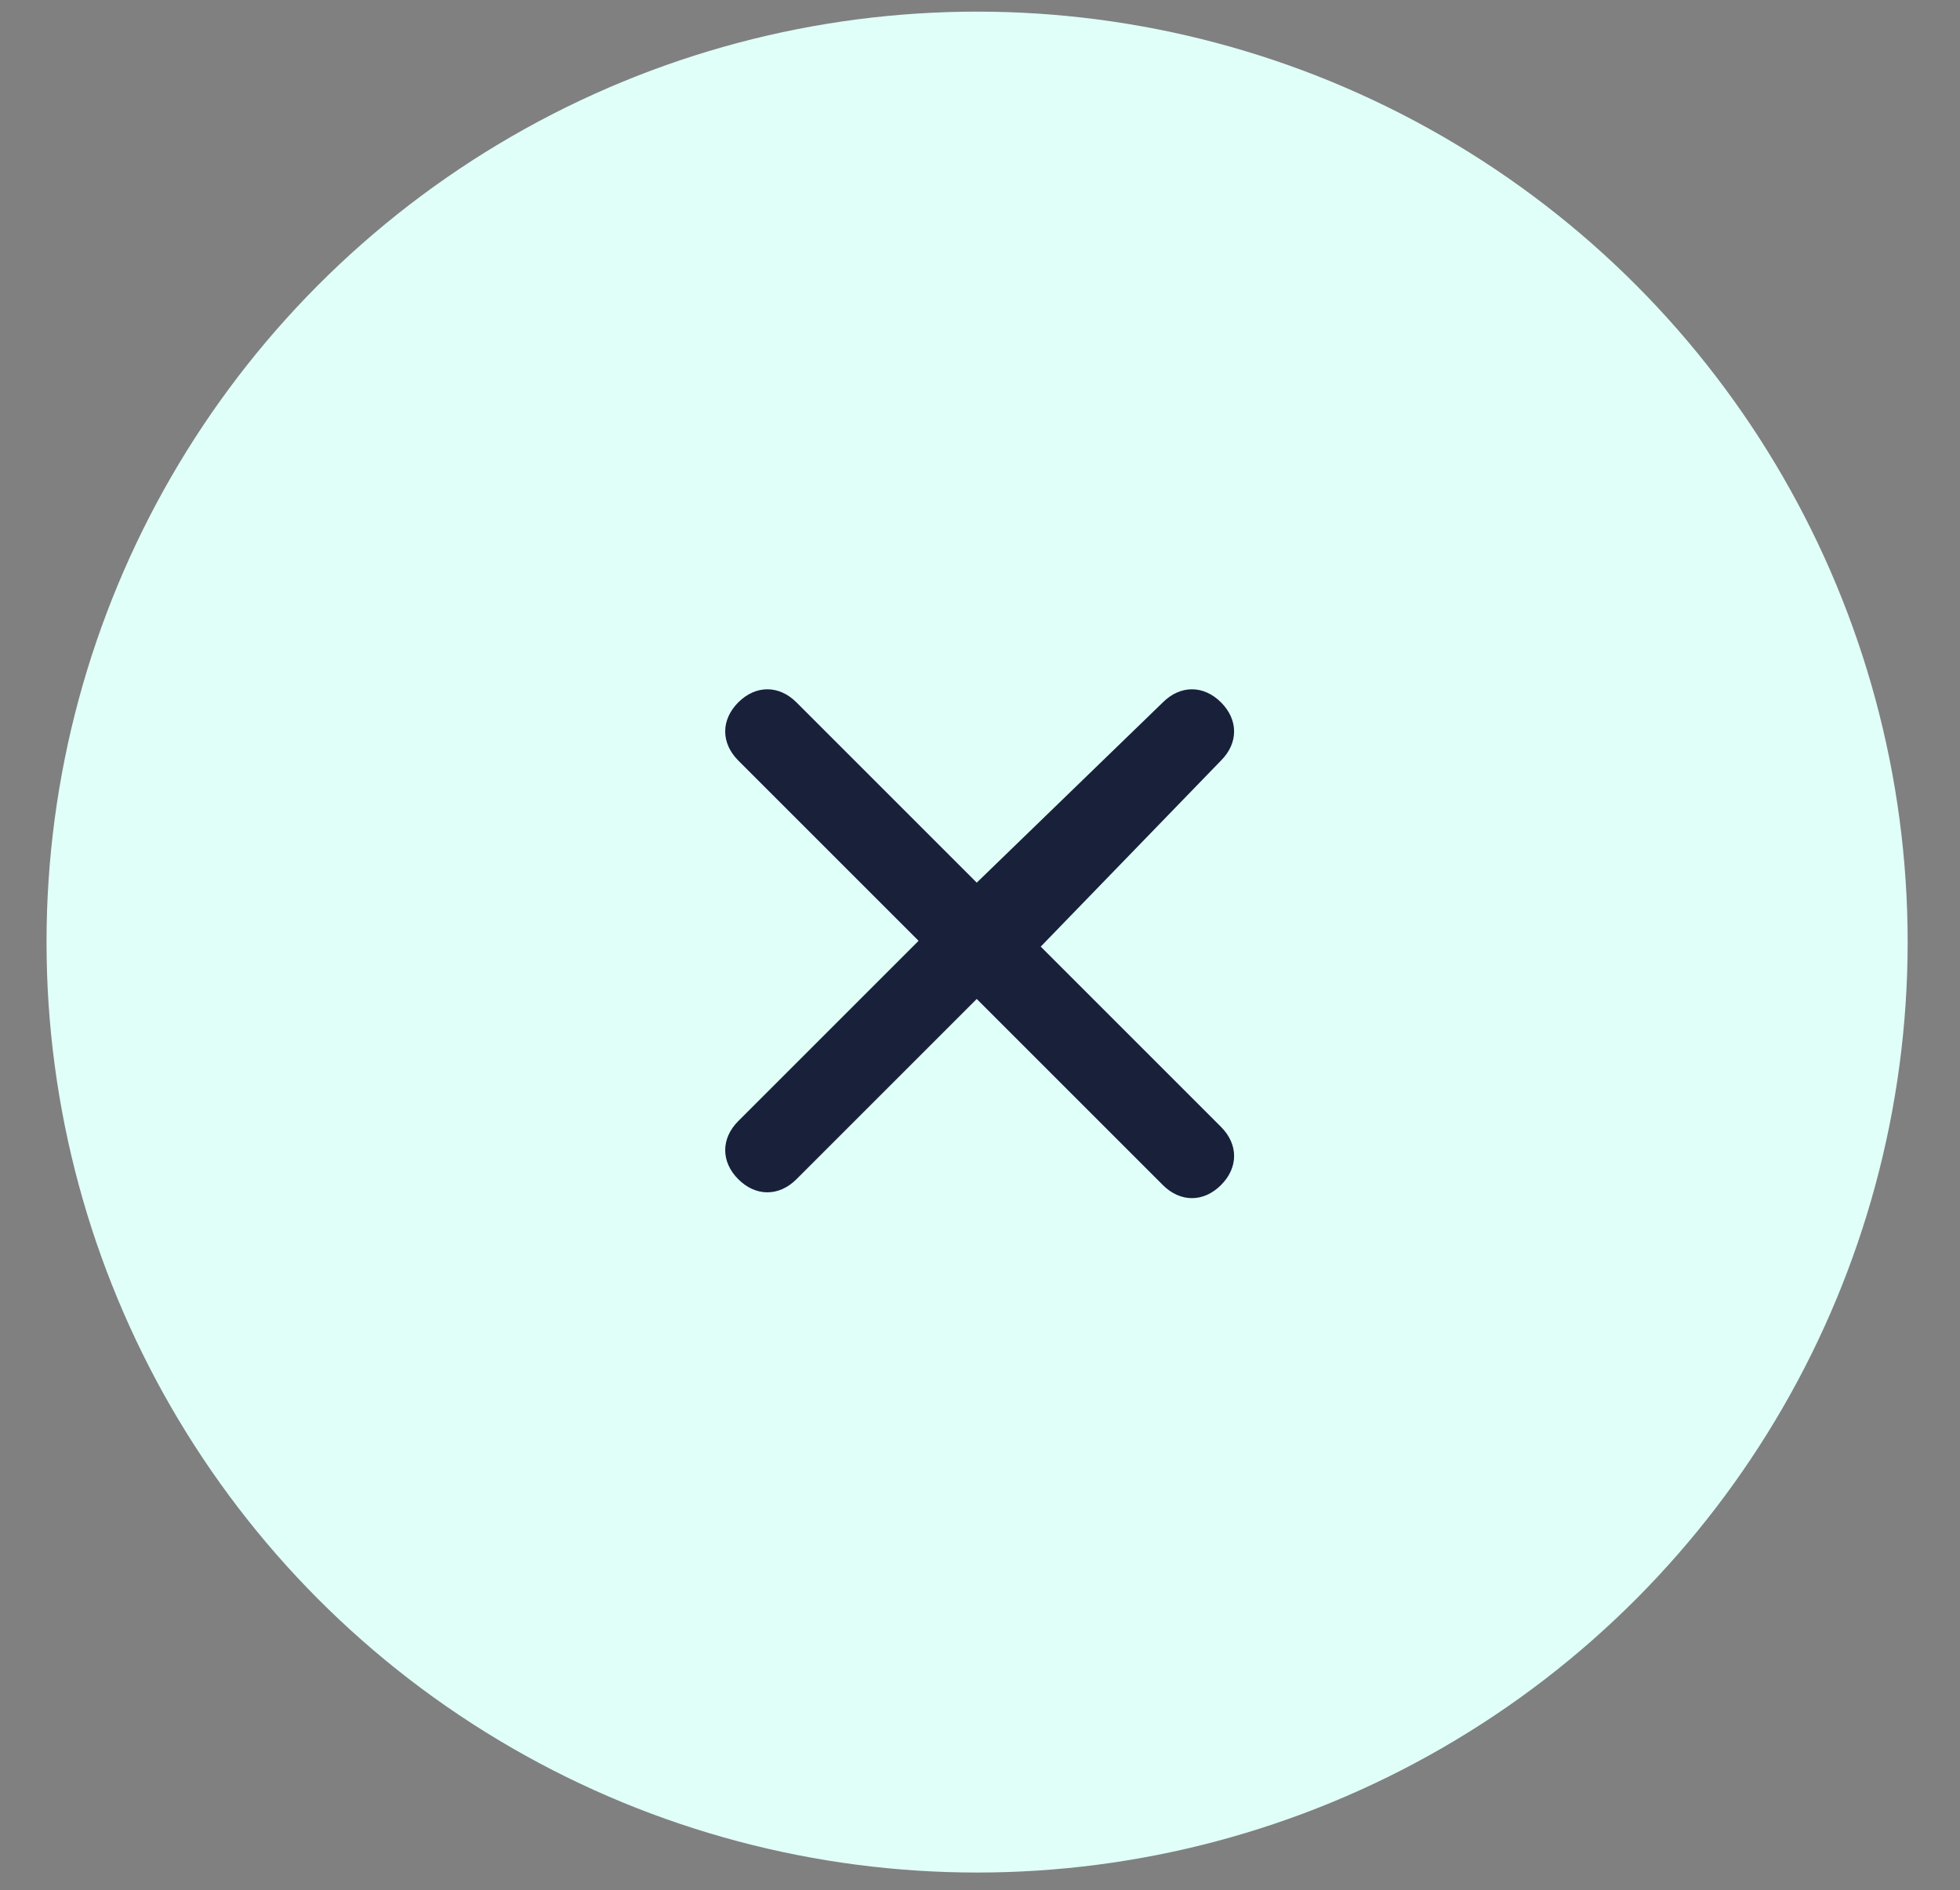
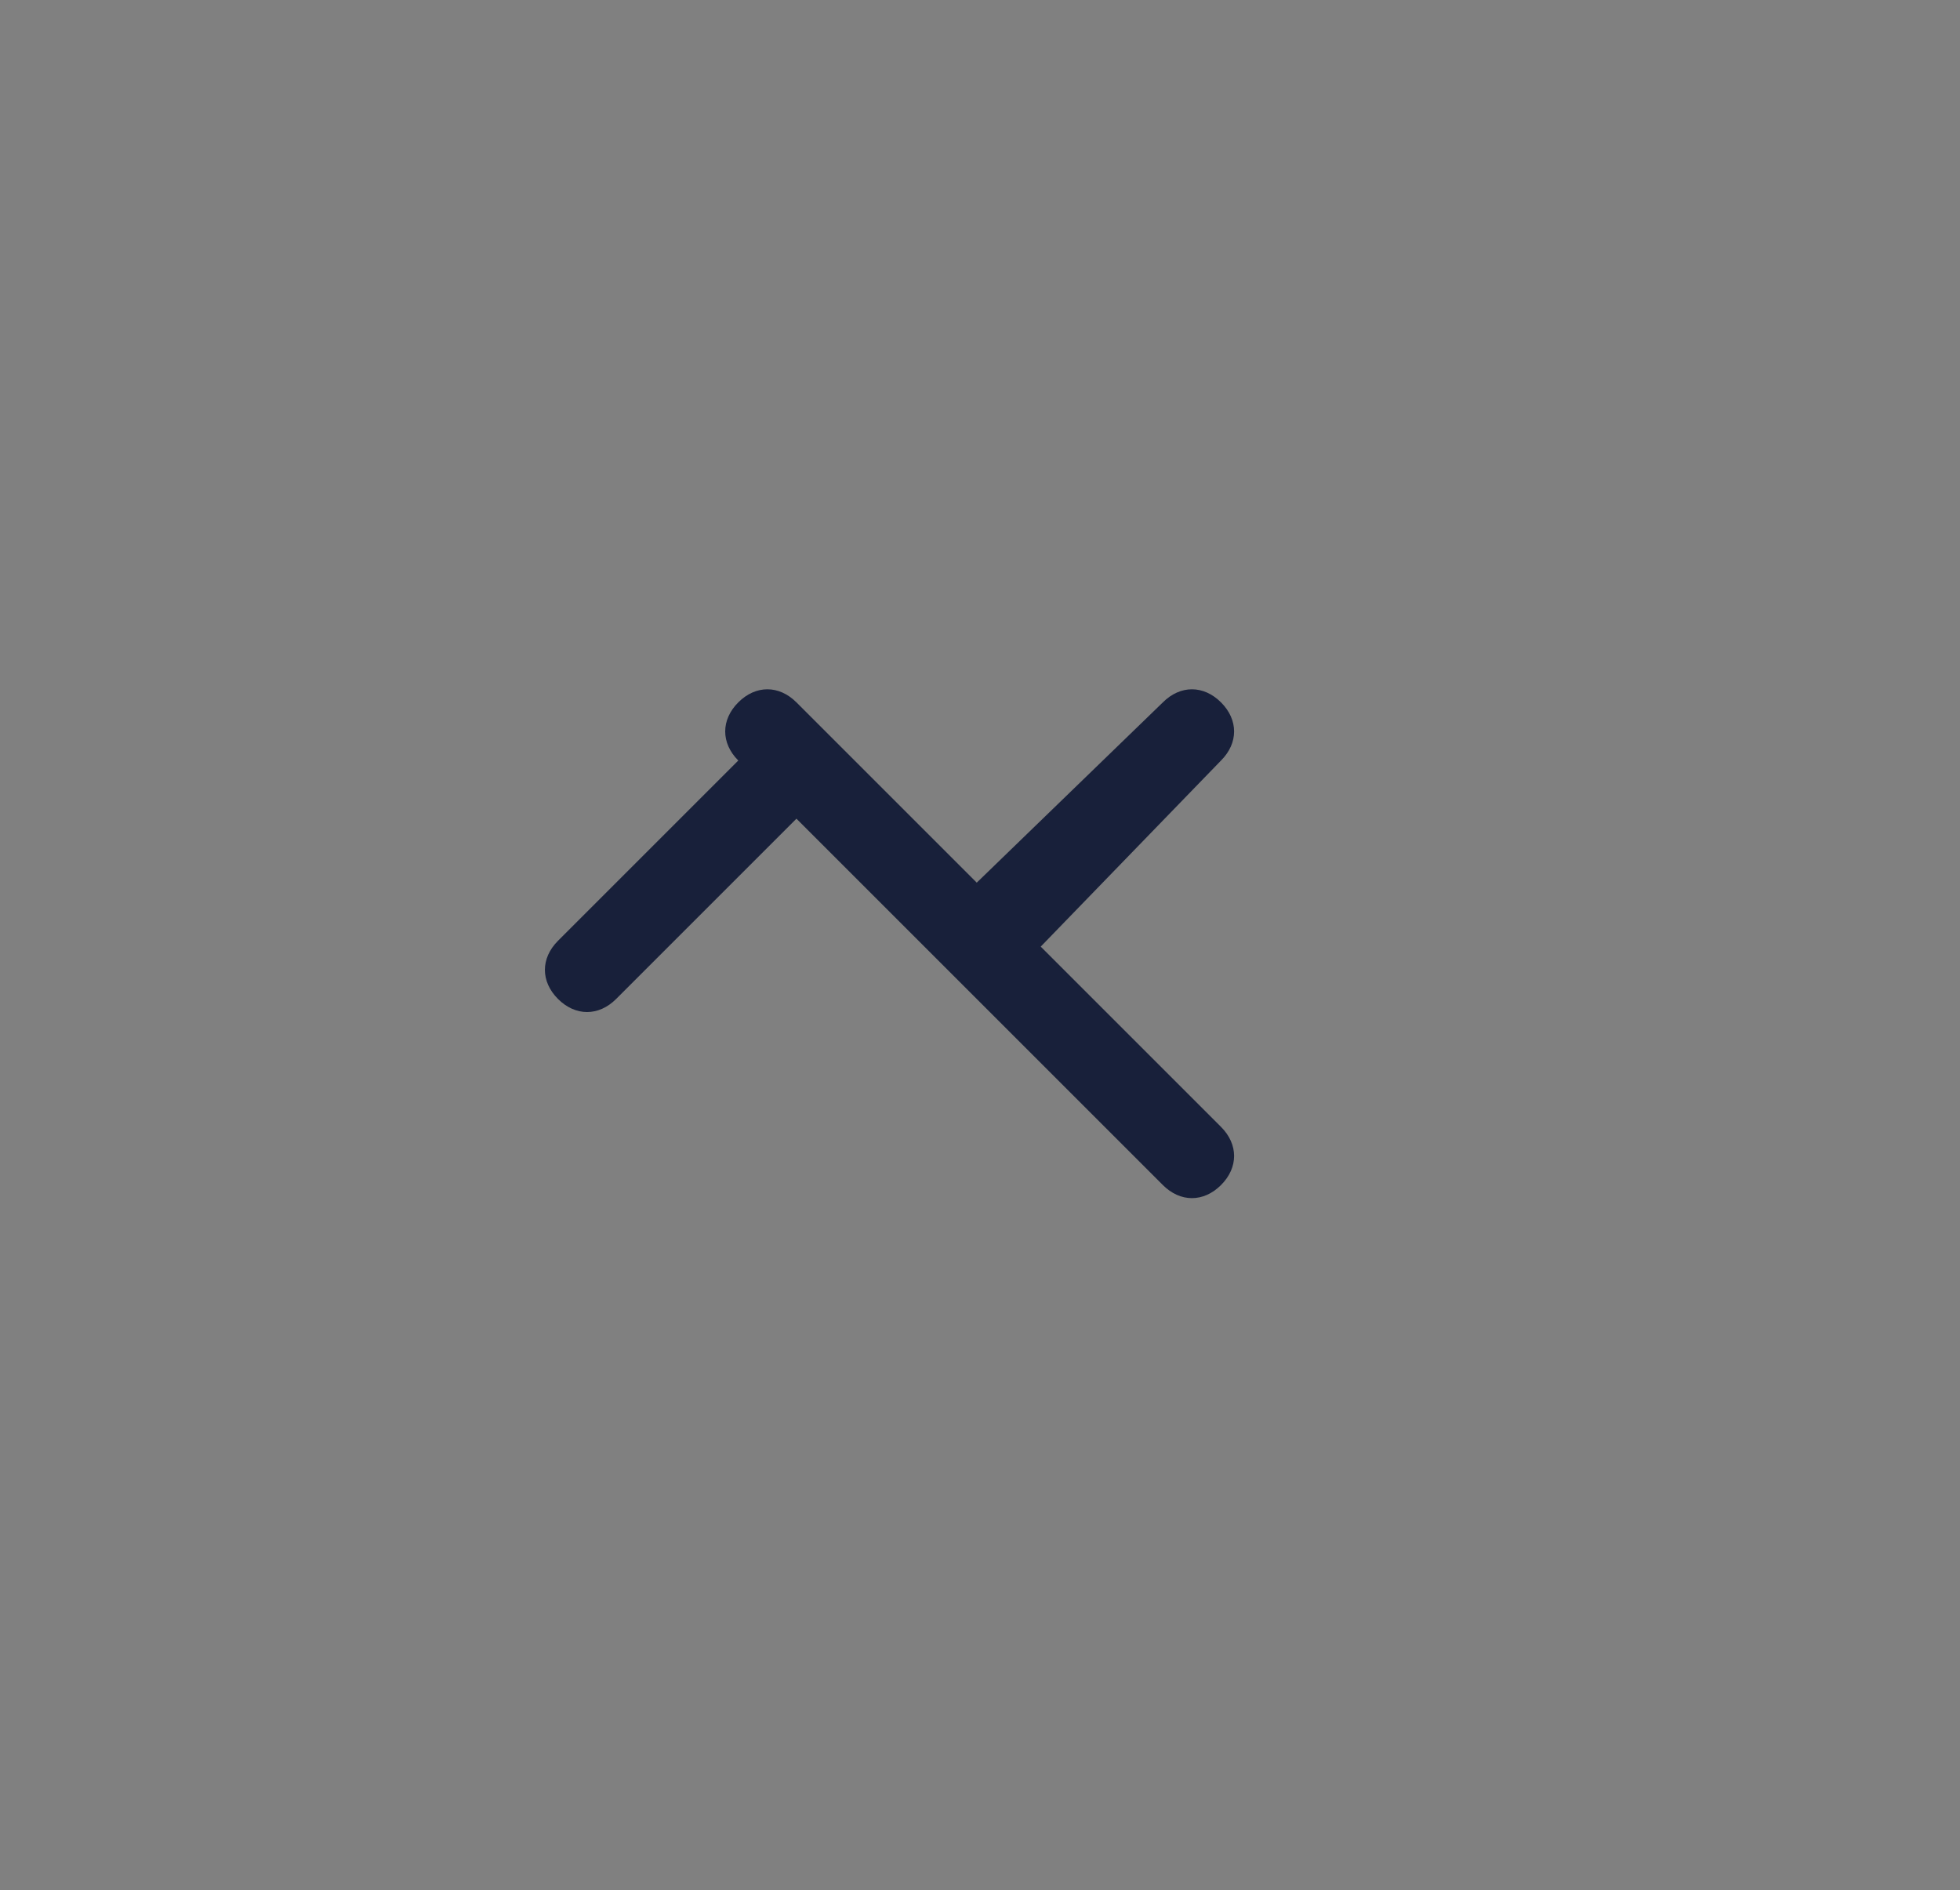
<svg xmlns="http://www.w3.org/2000/svg" version="1.1" id="Layer_1" x="0px" y="0px" viewBox="0 0 33.7 32.5" style="enable-background:new 0 0 33.7 32.5;" xml:space="preserve">
  <rect x="0" y="0" width="33.7" height="32.5" fill="#808080" stroke="none" />
  <style type="text/css">
	.st0{fill:#E0FFF9;}
	.st1{fill:#FFFFFF;stroke:#111111;stroke-width:0.75;stroke-linecap:round;stroke-linejoin:round;}
	.st2{fill:#F4E552;stroke:#111111;stroke-width:0.75;stroke-linecap:round;stroke-linejoin:round;}
	.st3{fill:none;stroke:#111111;stroke-width:0.75;stroke-linecap:round;stroke-linejoin:round;}
	.st4{fill:#99FFF9;}
	.st5{fill:none;stroke:#515D80;stroke-width:0.75;stroke-linecap:round;stroke-linejoin:round;}
	.st6{fill:none;stroke:#99FFF9;stroke-miterlimit:10;}
	.st7{fill:#FEC35A;}
	.st8{fill:#FDF8CE;}
	.st9{fill:#424D63;}
	.st10{fill:#2A242A;}
	.st11{fill:#974634;}
	.st12{fill:#6B8A4B;}
	.st13{fill:#BF2F2A;}
	.st14{fill:#972726;}
	.st15{fill:#CC6D3B;}
	.st16{fill:#73321C;}
	.st17{fill:#CD9071;}
	.st18{fill:#83AA98;}
	.st19{fill:#832926;}
	.st20{fill:#CA9C68;}
	.st21{fill:#C6D9C8;}
	.st22{fill:#F4E0DE;}
	.st23{fill:#BB8996;}
	.st24{fill:#282A2D;}
	.st25{fill:#856359;}
	.st26{fill:#B8B24D;}
	.st27{fill:#DDE895;}
	.st28{fill:#FFFFFF;}
	.st29{fill:#C5C959;}
	.st30{fill:#EB1B36;}
	.st31{fill:#CAD4C3;}
	.st32{fill:#B7824A;}
	.st33{fill:#B3B258;}
	.st34{fill:#D94154;}
	.st35{fill:#9F9827;}
	.st36{fill:#C35E3F;}
	.st37{fill:#EF7736;}
	.st38{fill:#9C4332;}
	.st39{fill:#8A9B49;}
	.st40{fill:#A7BA63;}
	.st41{fill:#728344;}
	.st42{fill:#97993C;}
	.st43{fill:#B8DB23;}
	.st44{fill:#E5D48B;}
	.st45{fill:#C6B25C;}
	.st46{fill:#706C2B;}
	.st47{fill:#DF8740;}
	.st48{fill:#AC4C1D;}
	.st49{fill:#7F1F0B;}
	.st50{fill:#E5CF92;}
	.st51{fill:#E2A460;}
	.st52{fill:#AD7334;}
	.st53{fill:#0597F2;}
	.st54{fill:#5005F2;}
	.st55{fill:#00A0F6;}
	.st56{fill:#F7FAFF;}
	.st57{fill:none;stroke:#FFFFFF;}
	.st58{fill:#515D80;}
	.st59{fill:#00A8D9;}
	.st60{fill:#D5D5D5;}
	.st61{fill-rule:evenodd;clip-rule:evenodd;fill:#515D80;}
	.st62{fill:none;stroke:#515D80;stroke-width:0.5;}
	.st63{fill:#B2B8C7;}
	.st64{fill-rule:evenodd;clip-rule:evenodd;fill:#FFFFFF;}
	.st65{fill-rule:evenodd;clip-rule:evenodd;fill:#B2B8C7;}
	.st66{fill:#C1C6D2;}
	.st67{fill:#D1D4DD;}
	.st68{fill:#E5EFFC;}
	.st69{fill:none;stroke:#9F9F9F;stroke-width:0.5;}
	.st70{fill:none;stroke:#9F9F9F;stroke-miterlimit:10;}
	.st71{fill:none;stroke:#9F9F9F;}
	.st72{fill:#FFFFFF;stroke:#A3A3A3;stroke-width:0.5;}
	.st73{fill:#9F9F9F;}
	.st74{fill:none;stroke:#FFFFFF;stroke-miterlimit:10;}
	.st75{enable-background:new    ;}
	.st76{fill:#707070;}
	.st77{fill:#00A0F6;stroke:#00A0F6;}
	.st78{fill:#E9E9E9;}
	.st79{opacity:0.5;}
	.st80{fill:#EEF7FF;}
	.st81{fill:#DCE6FF;}
	.st82{fill:#CFDDF9;}
	.st83{fill:#9AB1E8;}
	.st84{fill:#ABC1EF;}
	.st85{fill:#9358E0;}
	.st86{fill:#677CC1;}
	.st87{fill:#F49F9F;}
	.st88{fill:#F9C0C0;}
	.st89{fill:#92B5F9;}
	.st90{fill:#7C9AF2;}
	.st91{fill:#BED1F9;}
	.st92{fill:#FA7167;}
	.st93{fill:#B2B2B2;}
	.st94{fill:#04BF8A;}
	.st95{fill:#515D80;stroke:#515D80;stroke-width:0.522;stroke-miterlimit:10;}
	.st96{fill:#F5EB78;}
	.st97{fill:#0CB719;}
	.st98{fill:#EC1C24;}
	.st99{fill:#231F20;}
	.st100{fill:#EC2026;}
	.st101{fill:#F16A21;}
	.st102{fill:#F89E1D;}
	.st103{fill:#0066B2;}
	.st104{fill:#F9A533;}
	.st105{fill-rule:evenodd;clip-rule:evenodd;fill:#016FD0;}
	.st106{fill-rule:evenodd;clip-rule:evenodd;fill:#EC1C24;}
	.st107{fill-rule:evenodd;clip-rule:evenodd;fill:#00539E;}
	.st108{fill-rule:evenodd;clip-rule:evenodd;fill:#055644;}
	.st109{fill-rule:evenodd;clip-rule:evenodd;fill:#FAA60A;}
	.st110{fill:#EE3524;}
	.st111{fill:#E1251B;}
	.st112{fill:#011E41;}
	.st113{fill:#1EA91B;}
	.st114{fill:#95D390;}
	.st115{fill:#C1C1C1;}
	.st116{fill:#6C6C6C;}
	.st117{fill:#515050;}
	.st118{fill:none;stroke:#FBA342;stroke-width:2;stroke-miterlimit:10;}
	.st119{fill:#A8A8A8;}
	.st120{fill:#979797;}
	.st121{fill:#D6D6D6;}
	.st122{fill:#FFFFFF;stroke:#9AB1E8;stroke-width:1.454;stroke-miterlimit:10;}
	.st123{fill-rule:evenodd;clip-rule:evenodd;fill:#7CD90A;}
	.st124{fill-rule:evenodd;clip-rule:evenodd;fill:#B2B2B2;}
	.st125{fill:#0655A3;}
	.st126{fill:#001689;}
	.st127{fill-rule:evenodd;clip-rule:evenodd;fill:#001689;}
	.st128{fill:#43A548;}
	.st129{fill-rule:evenodd;clip-rule:evenodd;fill:#E22D26;}
	.st130{fill-rule:evenodd;clip-rule:evenodd;fill:#FDDB00;}
	.st131{fill:#006546;}
	.st132{fill:#F16622;}
	.st133{fill:#EC1E24;}
	.st134{fill-rule:evenodd;clip-rule:evenodd;fill:#005C94;}
	.st135{fill-rule:evenodd;clip-rule:evenodd;fill:#007DC2;}
	.st136{fill-rule:evenodd;clip-rule:evenodd;fill:#FCBA30;}
	.st137{fill-rule:evenodd;clip-rule:evenodd;fill:#6AB365;}
	.st138{fill:#6AB365;}
	.st139{fill-rule:evenodd;clip-rule:evenodd;fill:#00A44F;}
	.st140{fill-rule:evenodd;clip-rule:evenodd;fill:#EA2127;}
	.st141{fill-rule:evenodd;clip-rule:evenodd;fill:#FBED1D;}
	.st142{fill:#00A44F;}
	.st143{fill:#FFCE00;}
	.st144{fill:#FFC200;}
	.st145{fill:#F9BA06;}
	.st146{fill:#FFB600;}
	.st147{fill:#F7B208;}
	.st148{opacity:0.7;fill:#F49A0B;enable-background:new    ;}
	.st149{fill:url(#Path_6147_1_);}
	.st150{opacity:0.53;fill:#FFC200;enable-background:new    ;}
	.st151{fill:url(#Path_6150_1_);}
	.st152{fill:url(#Path_6151_1_);}
	.st153{fill:url(#Path_6152_1_);}
	.st154{fill:url(#Path_6153_1_);}
	.st155{fill:#667CFF;}
	.st156{fill:#8CC63E;}
	.st157{fill:#F9060A;}
	.st158{fill:#FEDA13;}
	.st159{fill:#FF432E;}
	.st160{fill:#1A2E35;}
	.st161{fill:#ECECEC;}
	.st162{fill:#FAFAFA;}
	.st163{fill:#FF735D;}
	.st164{fill:#7CD90A;}
	.st165{fill:none;}
	.st166{fill:none;stroke:#B2B2B2;stroke-dasharray:5,3;}
	.st167{fill:#18203A;}
</style>
  <g>
-     <circle id="Ellipse_160" class="st0" cx="16.8" cy="16.2" r="16" />
    <g id="_01_Icons_Line_close" transform="translate(6.416 6)">
      <g id="Group_74" transform="translate(6.578 6.578)">
-         <path id="_Icon_Сolor-2_7_" class="st167" d="M4.9,3.7L8,0.5c0.3-0.3,0.3-0.7,0-1c-0.3-0.3-0.7-0.3-1,0c0,0,0,0,0,0L3.8,2.6     L0.7-0.5c-0.3-0.3-0.7-0.3-1,0s-0.3,0.7,0,1l3.1,3.1l-3.1,3.1c-0.3,0.3-0.3,0.7,0,1c0.3,0.3,0.7,0.3,1,0l3.1-3.1L7,7.8     c0.3,0.3,0.7,0.3,1,0c0.3-0.3,0.3-0.7,0-1L4.9,3.7z" />
+         <path id="_Icon_Сolor-2_7_" class="st167" d="M4.9,3.7L8,0.5c0.3-0.3,0.3-0.7,0-1c-0.3-0.3-0.7-0.3-1,0c0,0,0,0,0,0L3.8,2.6     L0.7-0.5c-0.3-0.3-0.7-0.3-1,0s-0.3,0.7,0,1l-3.1,3.1c-0.3,0.3-0.3,0.7,0,1c0.3,0.3,0.7,0.3,1,0l3.1-3.1L7,7.8     c0.3,0.3,0.7,0.3,1,0c0.3-0.3,0.3-0.7,0-1L4.9,3.7z" />
      </g>
    </g>
  </g>
</svg>